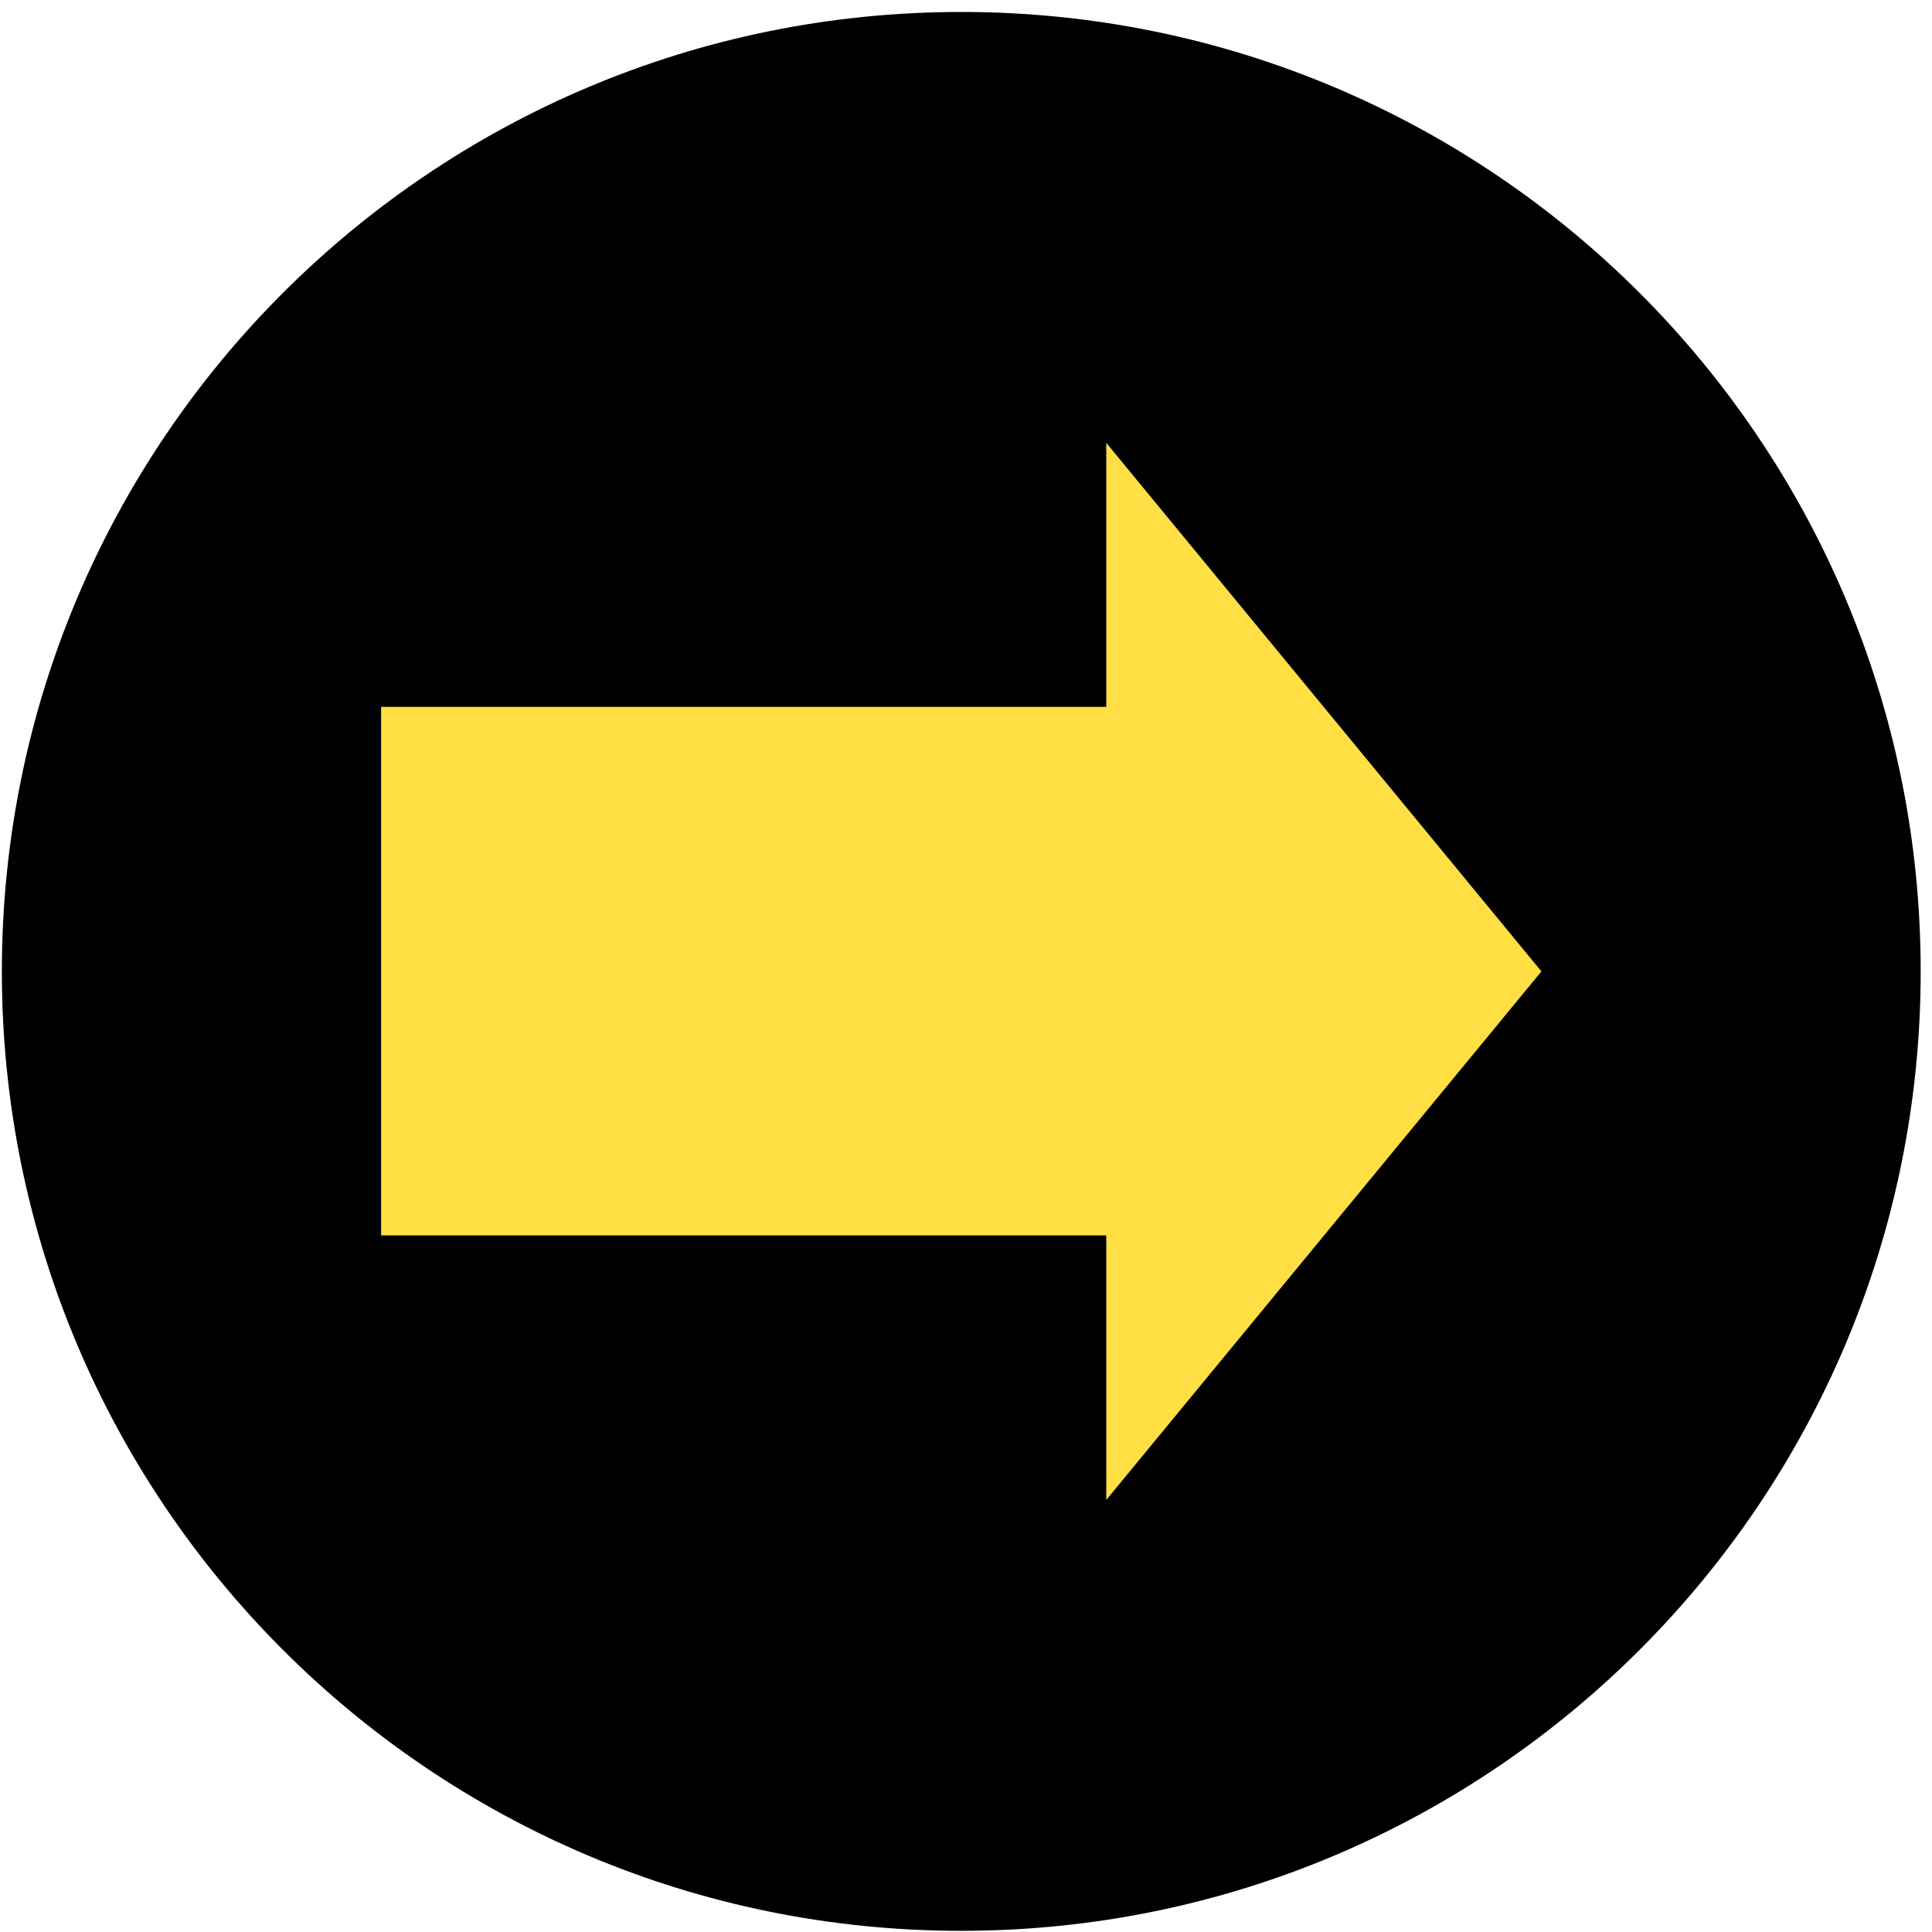
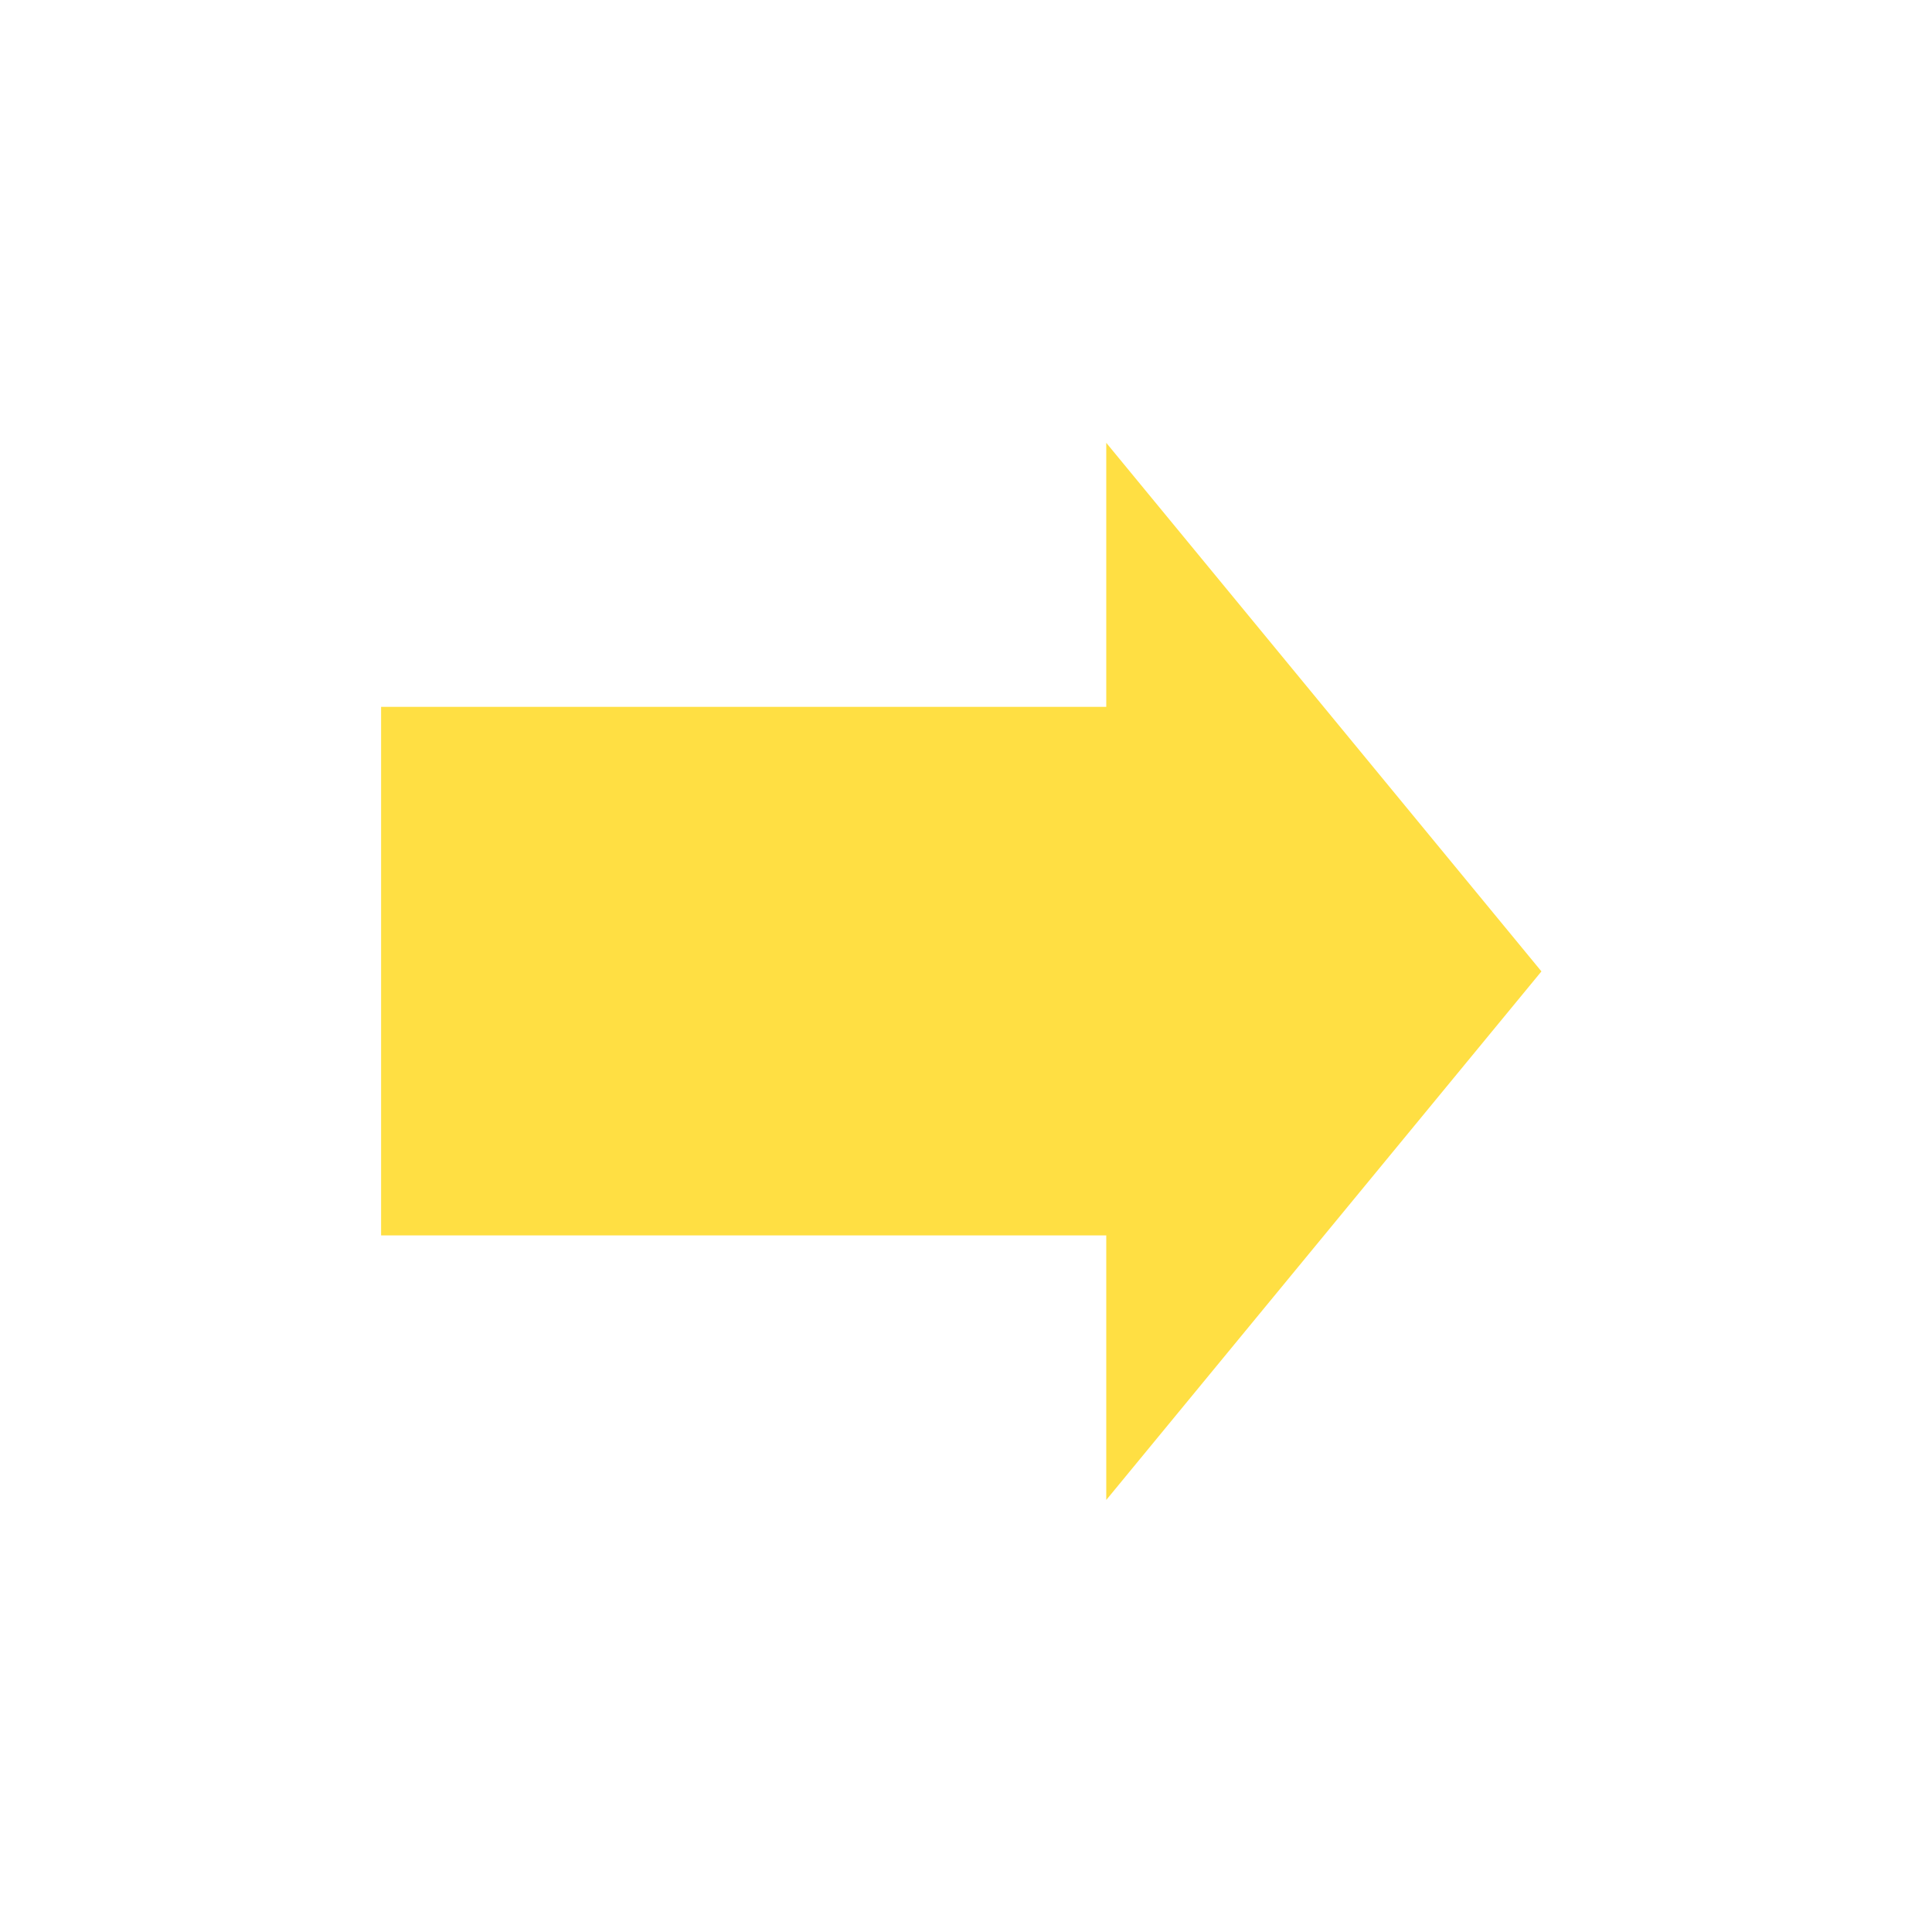
<svg xmlns="http://www.w3.org/2000/svg" width="97px" height="97px" viewBox="0 0 97 97" version="1.1">
  <title>Group 4</title>
  <g id="Page-1" stroke="none" stroke-width="1" fill="none" fill-rule="evenodd">
    <g id="ProDemos_STEM_Homepage" transform="translate(-835, -712)">
      <g id="Group-4" transform="translate(835.093, 712.601)">
-         <path d="M48.169,96.34 C74.773,96.34 96.339,74.773 96.339,48.17 C96.339,21.566 74.773,0 48.169,0 C21.566,0 0,21.566 0,48.17 C0,74.773 21.566,96.34 48.169,96.34" id="Fill-22" fill="#000000" />
        <polyline id="Fill-23" fill="#FFDF43" points="77.298 48.17 55.449 21.632 55.449 34.887 19.041 34.887 19.041 61.425 55.449 61.425 55.449 74.708 77.298 48.17" />
      </g>
    </g>
  </g>
</svg>